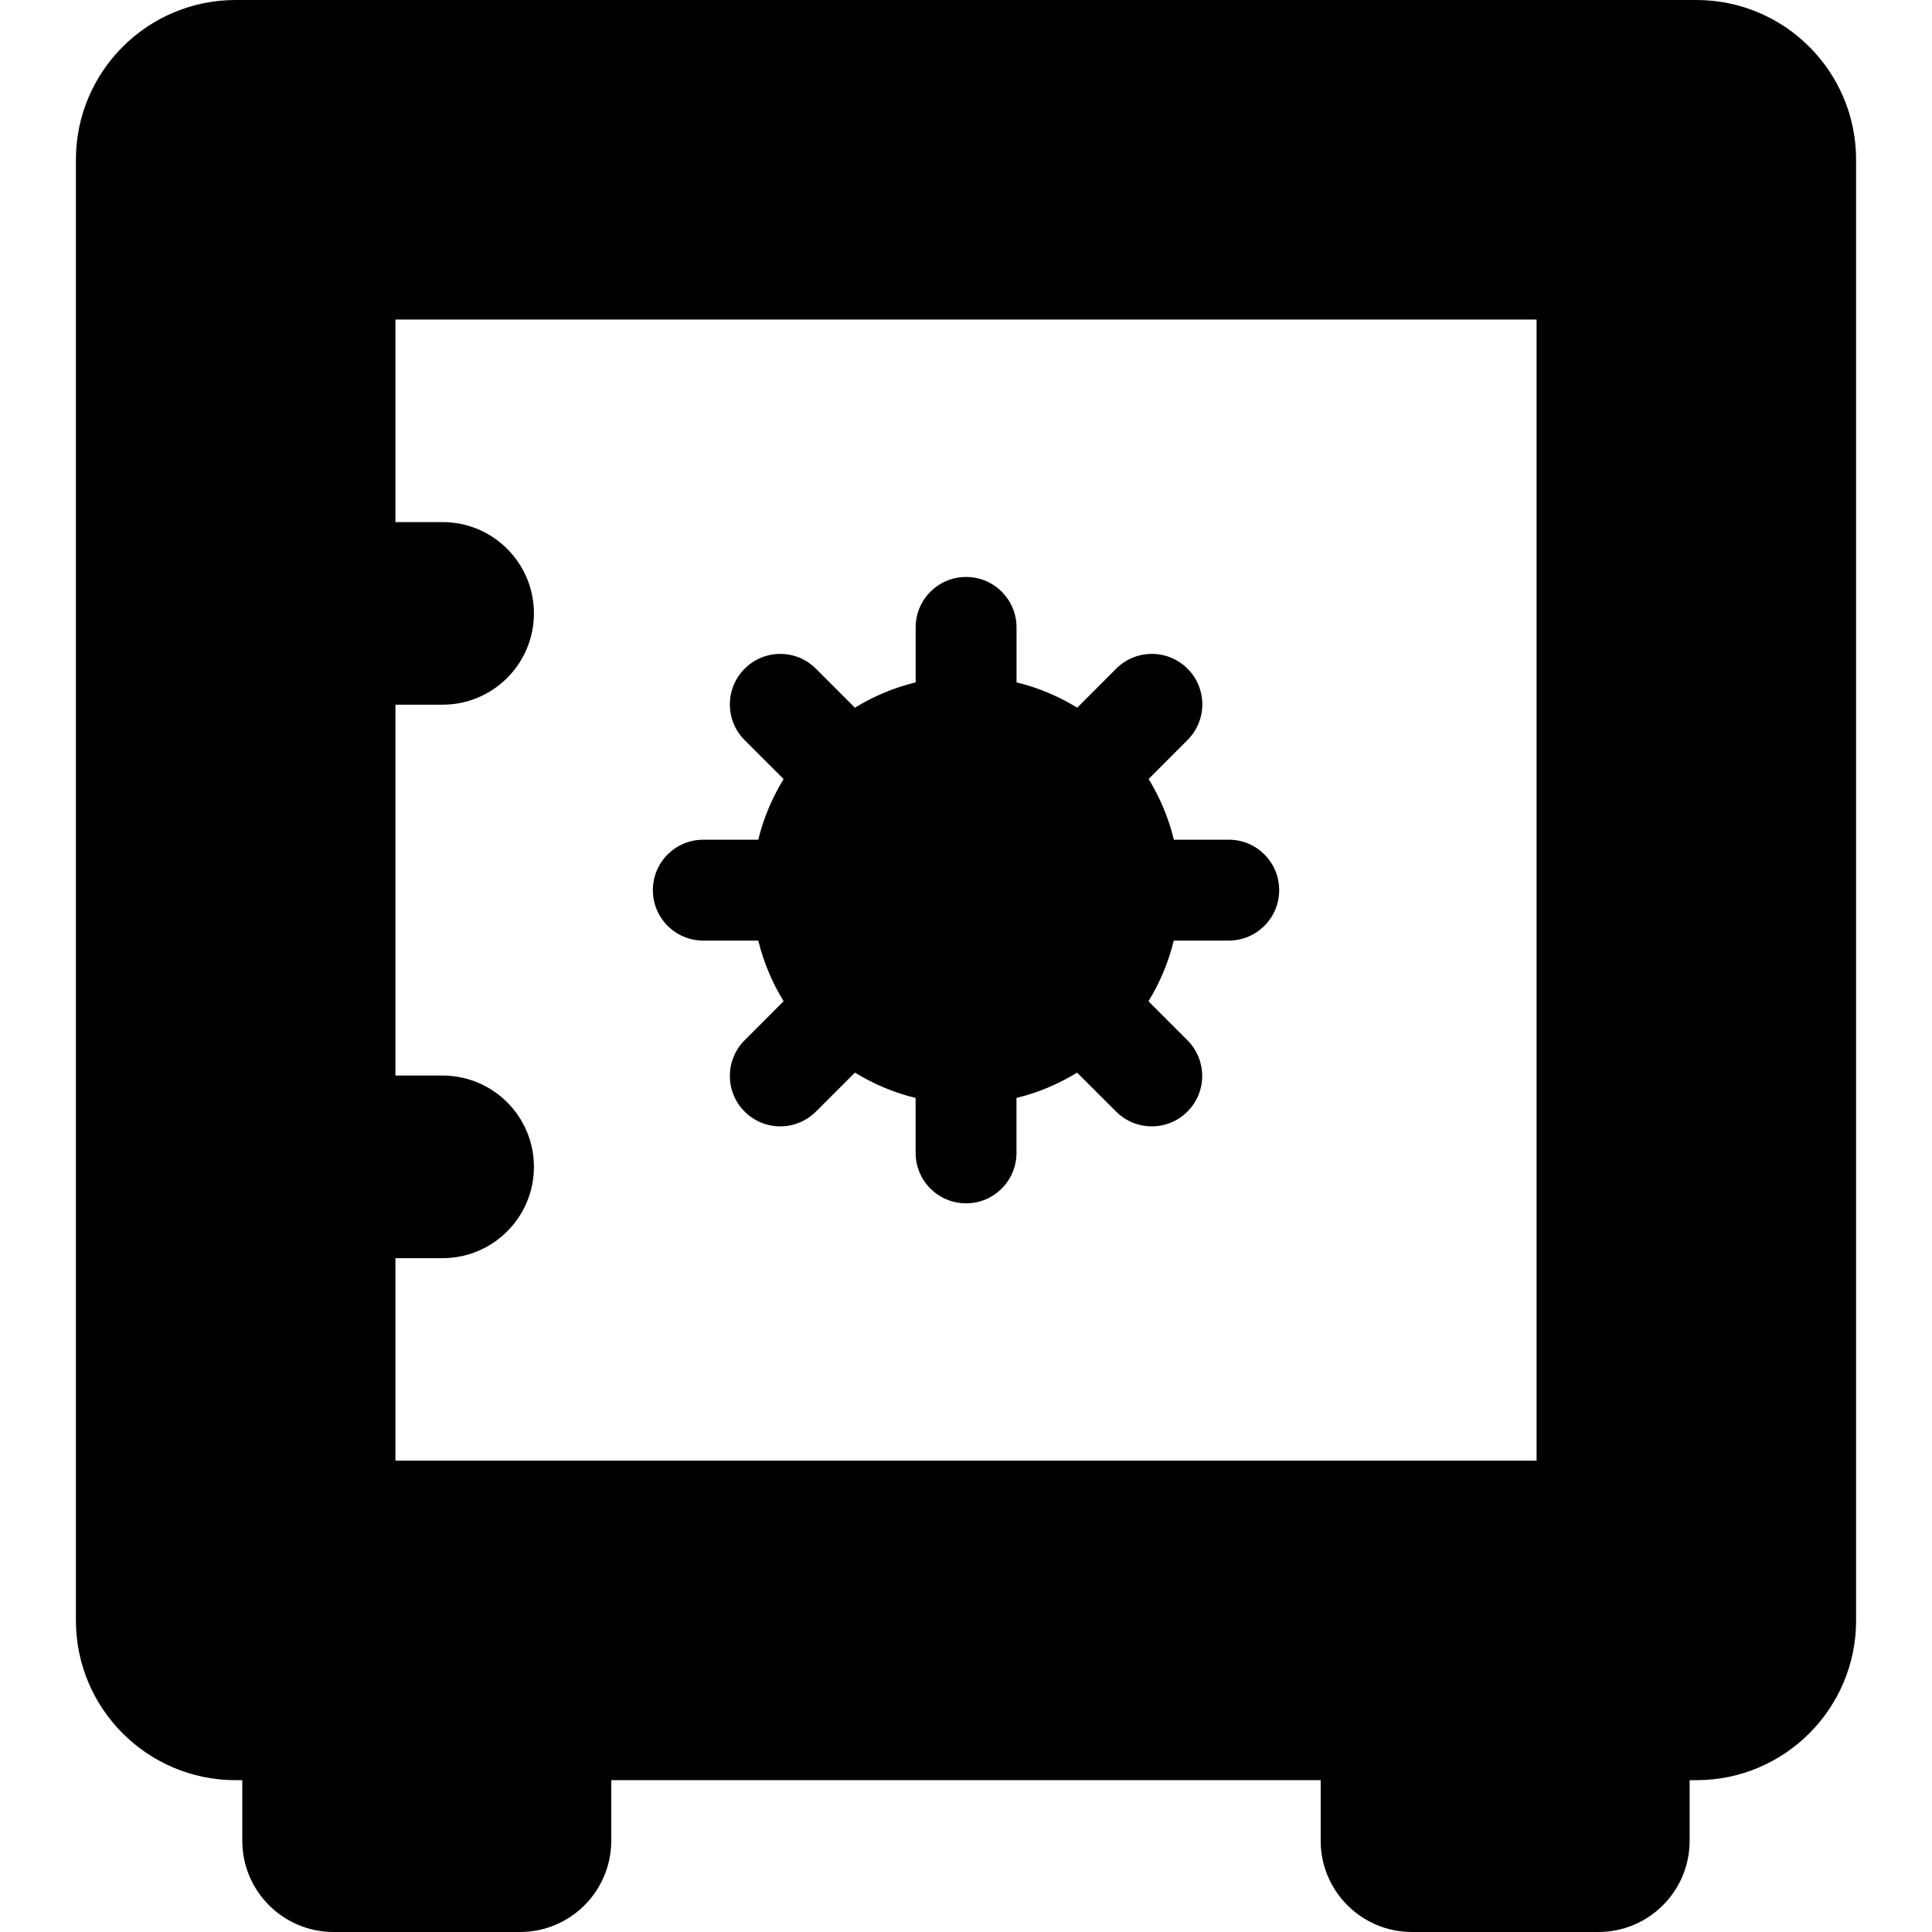
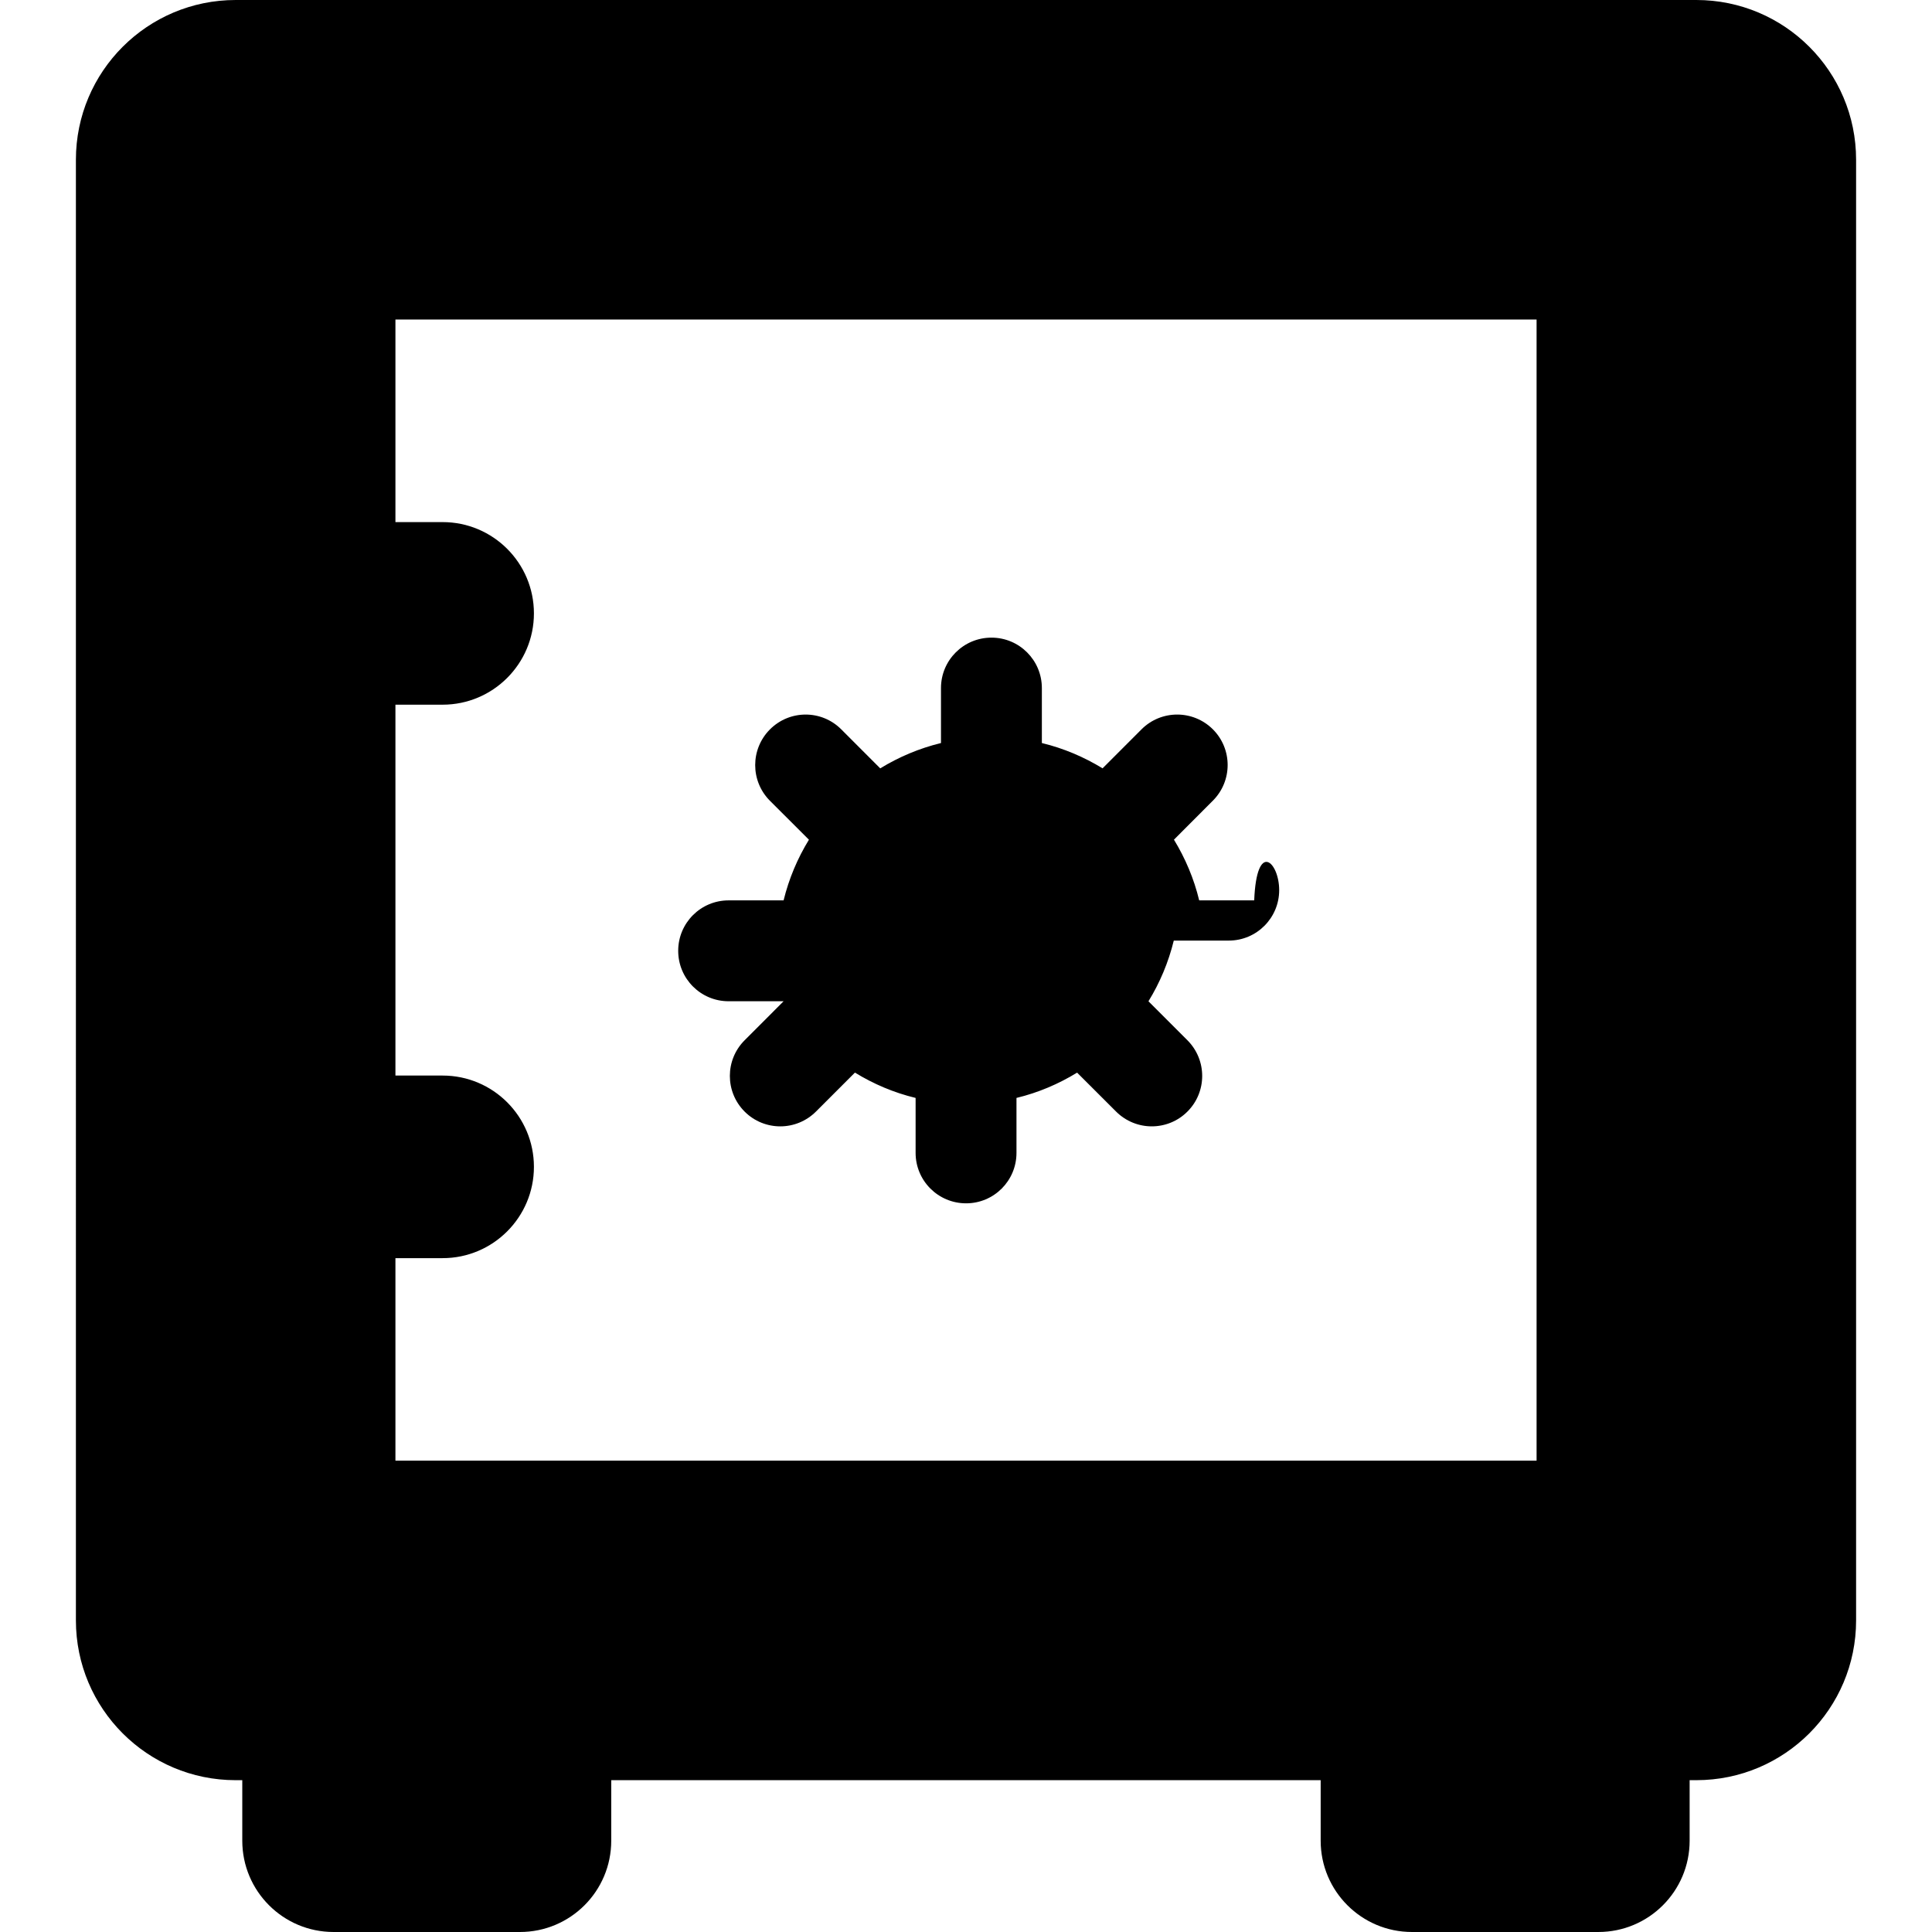
<svg xmlns="http://www.w3.org/2000/svg" fill="#000000" version="1.1" id="Capa_1" width="800px" height="800px" viewBox="0 0 611.998 611.998" xml:space="preserve">
  <g>
-     <path d="M405.206,281.969c0,8.821-7.143,15.978-15.963,15.978h-17.424c-1.691,6.897-4.41,13.346-8.025,19.23l12.348,12.349   c6.232,6.246,6.232,16.367,0,22.585c-3.109,3.123-7.215,4.684-11.307,4.684c-4.064,0-8.156-1.561-11.295-4.684l-12.348-12.334   c-5.857,3.586-12.305,6.349-19.203,8.011v17.409c0,8.836-7.141,15.978-15.962,15.978c-8.835,0-15.991-7.142-15.991-15.978v-17.409   c-6.897-1.662-13.36-4.425-19.217-8.025l-12.348,12.349c-3.138,3.123-7.23,4.684-11.293,4.684c-4.092,0-8.199-1.561-11.308-4.684   c-6.232-6.232-6.232-16.353,0-22.585l12.348-12.362c-3.586-5.871-6.332-12.32-8.025-19.217h-17.424   c-8.821,0-15.963-7.142-15.963-15.978c0-8.835,7.142-15.977,15.963-15.977h17.424c1.691-6.897,4.41-13.317,8.025-19.217   l-12.348-12.334c-6.232-6.247-6.232-16.353,0-22.613c6.261-6.261,16.367-6.261,22.599,0l12.334,12.348   c5.886-3.601,12.348-6.349,19.246-8.025v-17.41c0-8.835,7.142-15.977,15.992-15.977c8.821,0,15.963,7.142,15.963,15.977v17.41   c6.91,1.663,13.346,4.425,19.23,8.011l12.334-12.348c6.246-6.246,16.352-6.246,22.613,0c6.232,6.232,6.232,16.353,0,22.585   l-12.334,12.362c3.586,5.886,6.332,12.334,7.996,19.231h17.424C398.062,265.977,405.206,273.134,405.206,281.969z M587.954,50.606   v462.694c0,27.936-22.658,50.606-50.605,50.606h-2.125v19.172c0,15.978-12.941,28.919-28.92,28.919h-59.037   c-15.963,0-28.92-12.941-28.92-28.919v-19.172H193.623v19.172c0,15.978-12.942,28.919-28.919,28.919h-59.038   c-15.963,0-28.919-12.941-28.919-28.919v-19.172H74.65c-27.95,0-50.606-22.673-50.606-50.606V50.606   C24.046,22.644,46.704,0,74.654,0h462.694C565.296,0,587.954,22.644,587.954,50.606z M125.261,462.694h361.48V101.215h-361.48   v64.17h14.951c15.963,0,28.919,12.942,28.919,28.919c0,15.949-12.956,28.919-28.919,28.919h-14.951v117.481h14.951   c15.963,0,28.919,12.942,28.919,28.919c0,15.949-12.956,28.92-28.919,28.92h-14.951V462.694z" />
+     <path d="M405.206,281.969c0,8.821-7.143,15.978-15.963,15.978h-17.424c-1.691,6.897-4.41,13.346-8.025,19.23l12.348,12.349   c6.232,6.246,6.232,16.367,0,22.585c-3.109,3.123-7.215,4.684-11.307,4.684c-4.064,0-8.156-1.561-11.295-4.684l-12.348-12.334   c-5.857,3.586-12.305,6.349-19.203,8.011v17.409c0,8.836-7.141,15.978-15.962,15.978c-8.835,0-15.991-7.142-15.991-15.978v-17.409   c-6.897-1.662-13.36-4.425-19.217-8.025l-12.348,12.349c-3.138,3.123-7.23,4.684-11.293,4.684c-4.092,0-8.199-1.561-11.308-4.684   c-6.232-6.232-6.232-16.353,0-22.585l12.348-12.362h-17.424   c-8.821,0-15.963-7.142-15.963-15.978c0-8.835,7.142-15.977,15.963-15.977h17.424c1.691-6.897,4.41-13.317,8.025-19.217   l-12.348-12.334c-6.232-6.247-6.232-16.353,0-22.613c6.261-6.261,16.367-6.261,22.599,0l12.334,12.348   c5.886-3.601,12.348-6.349,19.246-8.025v-17.41c0-8.835,7.142-15.977,15.992-15.977c8.821,0,15.963,7.142,15.963,15.977v17.41   c6.91,1.663,13.346,4.425,19.23,8.011l12.334-12.348c6.246-6.246,16.352-6.246,22.613,0c6.232,6.232,6.232,16.353,0,22.585   l-12.334,12.362c3.586,5.886,6.332,12.334,7.996,19.231h17.424C398.062,265.977,405.206,273.134,405.206,281.969z M587.954,50.606   v462.694c0,27.936-22.658,50.606-50.605,50.606h-2.125v19.172c0,15.978-12.941,28.919-28.92,28.919h-59.037   c-15.963,0-28.92-12.941-28.92-28.919v-19.172H193.623v19.172c0,15.978-12.942,28.919-28.919,28.919h-59.038   c-15.963,0-28.919-12.941-28.919-28.919v-19.172H74.65c-27.95,0-50.606-22.673-50.606-50.606V50.606   C24.046,22.644,46.704,0,74.654,0h462.694C565.296,0,587.954,22.644,587.954,50.606z M125.261,462.694h361.48V101.215h-361.48   v64.17h14.951c15.963,0,28.919,12.942,28.919,28.919c0,15.949-12.956,28.919-28.919,28.919h-14.951v117.481h14.951   c15.963,0,28.919,12.942,28.919,28.919c0,15.949-12.956,28.92-28.919,28.92h-14.951V462.694z" />
  </g>
</svg>